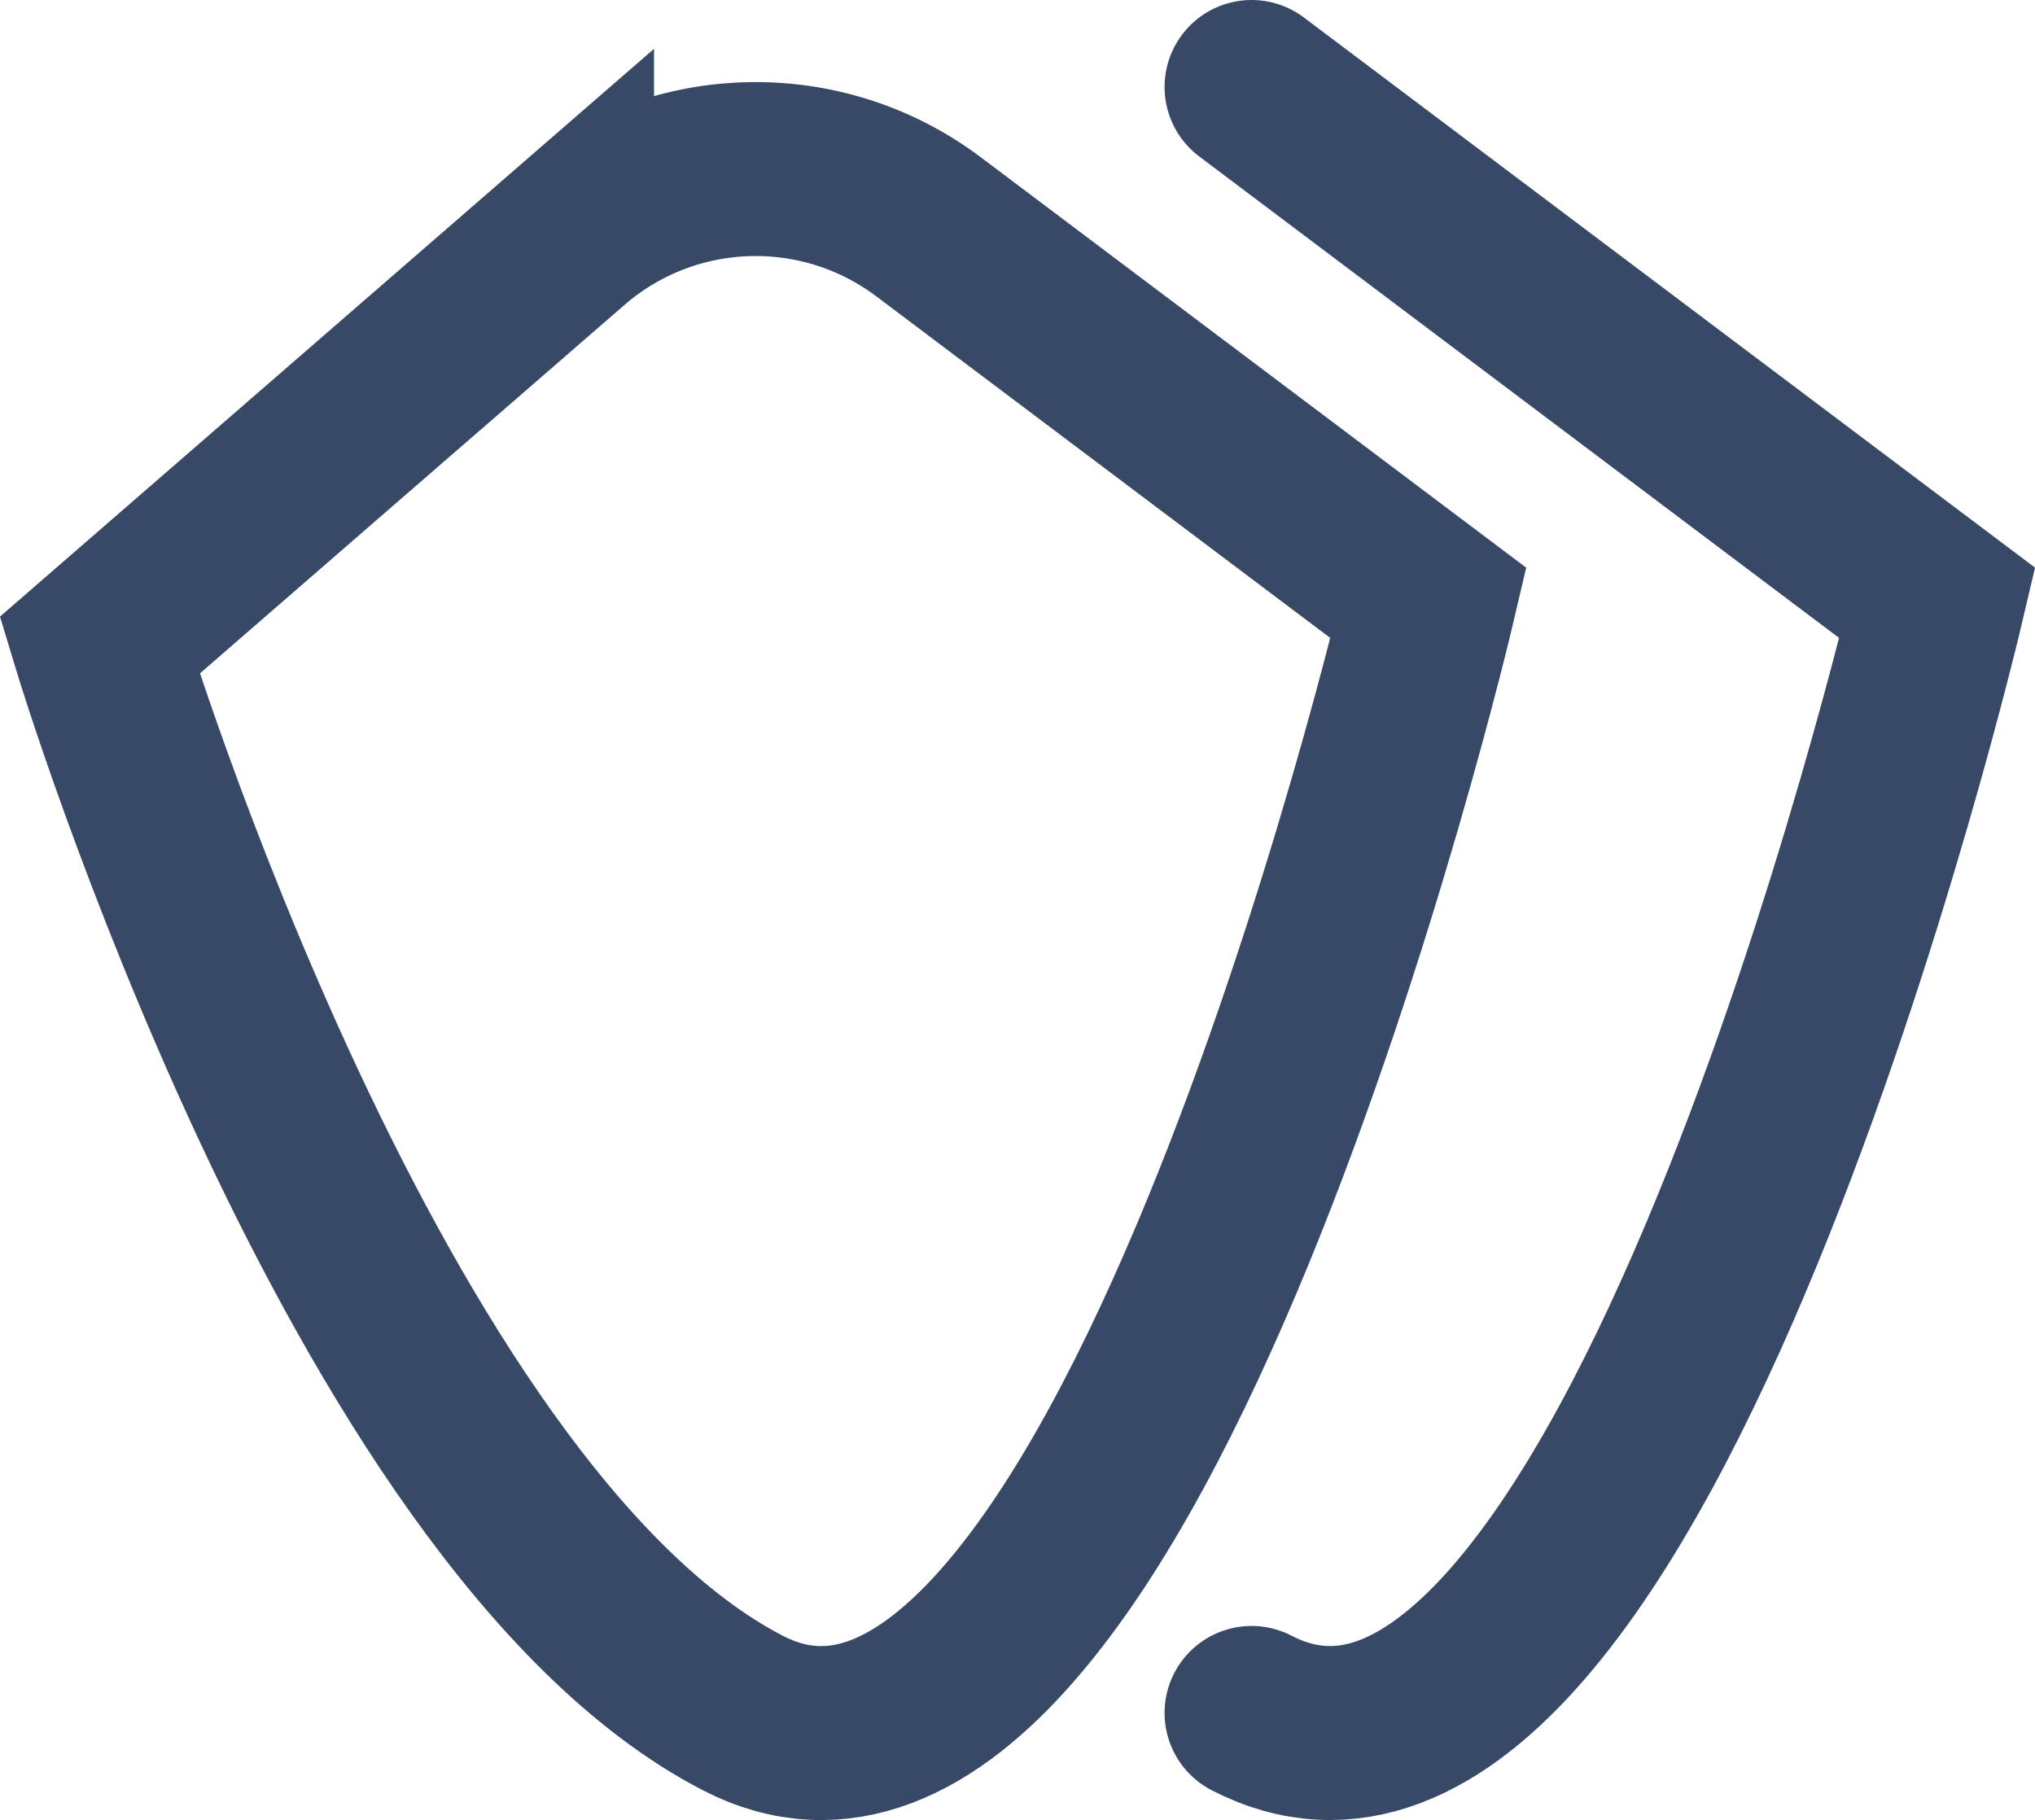
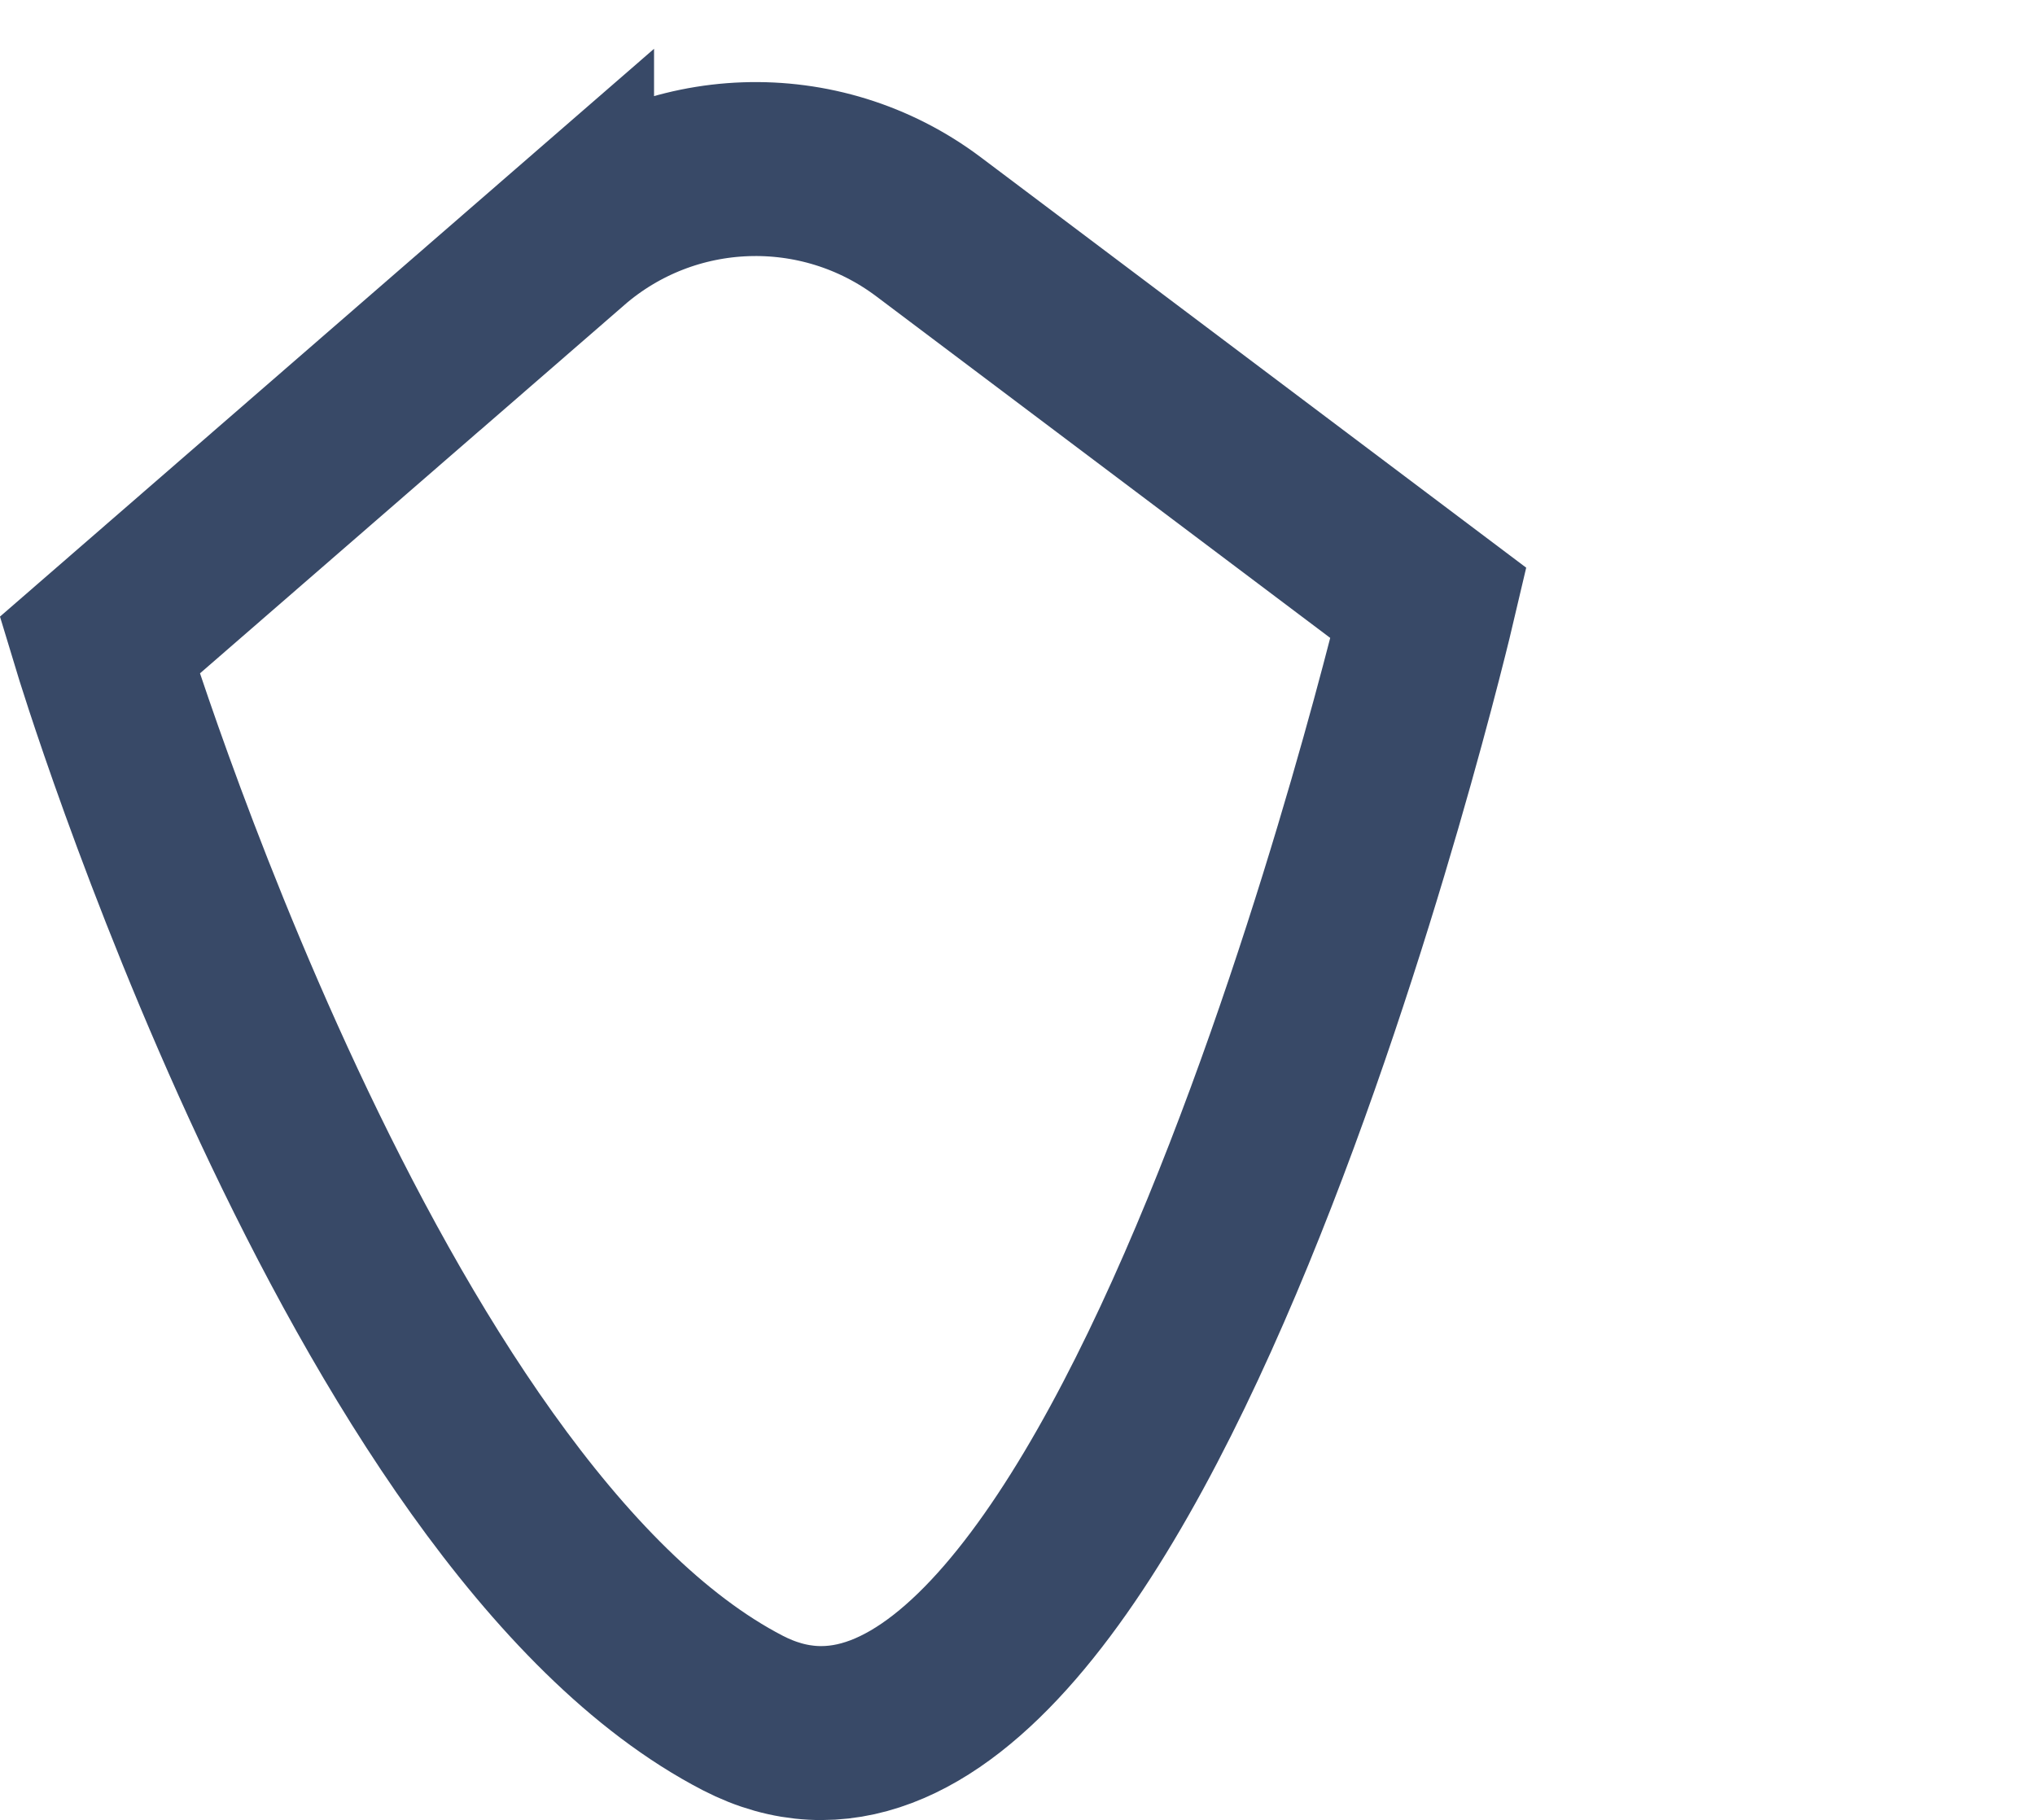
<svg xmlns="http://www.w3.org/2000/svg" id="Capa_1" viewBox="0 0 608.28 544.05">
  <defs>
    <style>.cls-1{fill:none;stroke:#384967;stroke-linecap:round;stroke-miterlimit:10;stroke-width:52px;}</style>
  </defs>
  <path class="cls-1" d="M169.5,71.59L29.76,192.91s78.82,260.44,192.25,319.14c113.43,58.7,205-331.78,205-331.78l-149.43-112.45c-32.41-24.39-77.45-22.82-108.08,3.78Z" />
-   <path class="cls-1" d="M374.1,512.04c113.43,58.7,205-331.78,205-331.78L374.1,26" />
</svg>